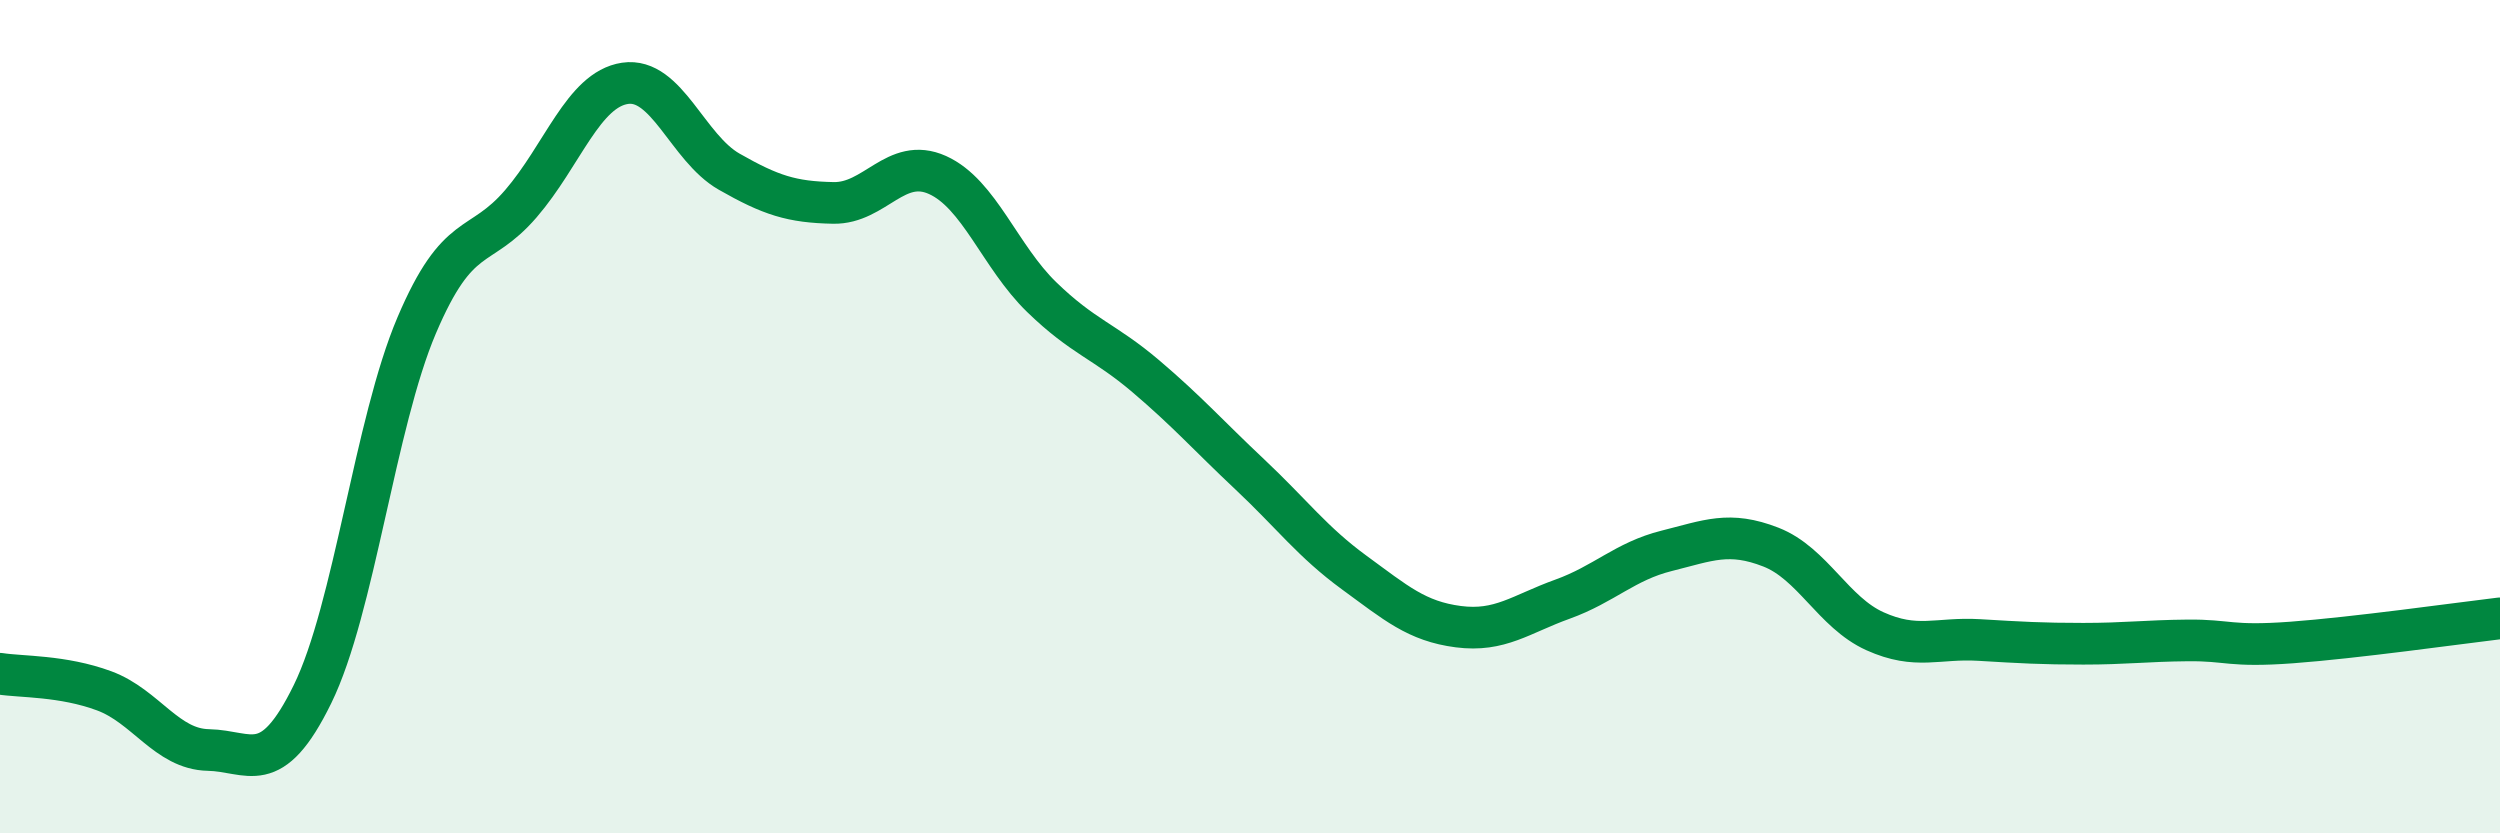
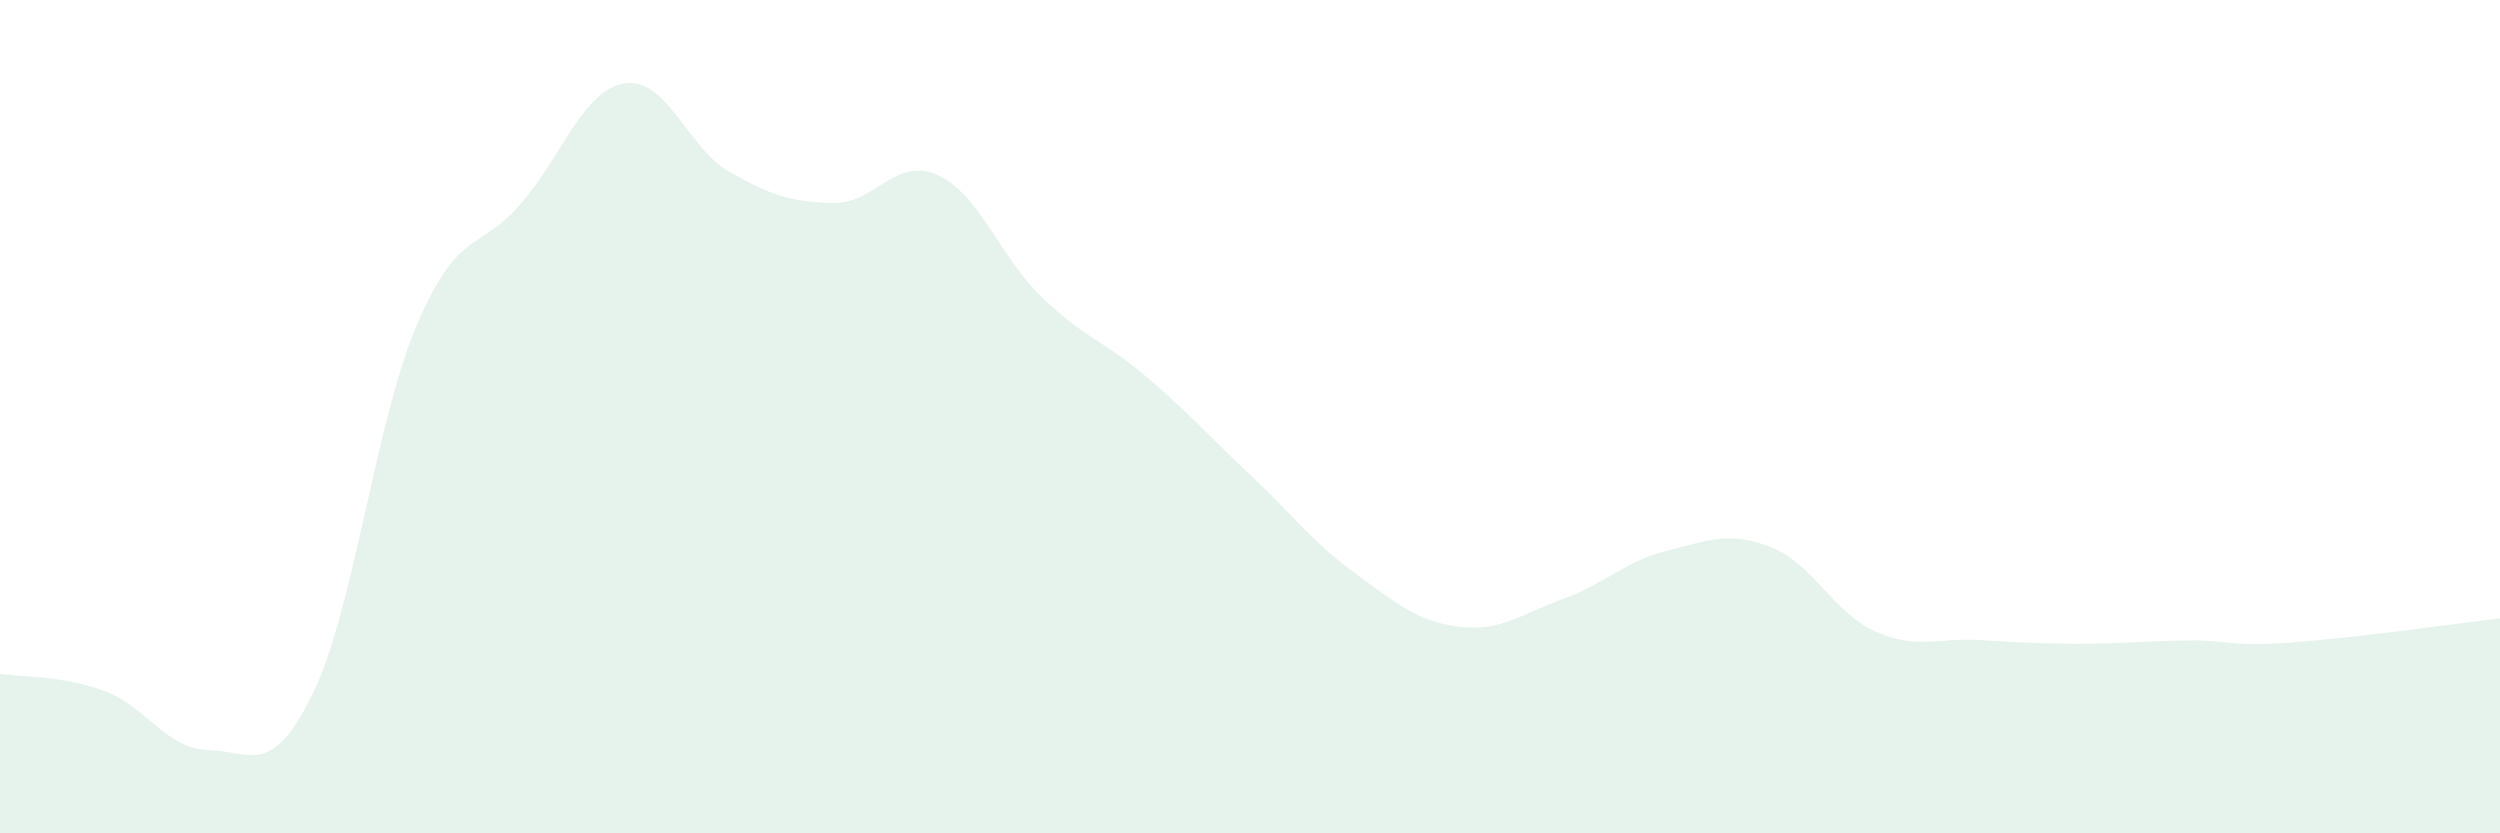
<svg xmlns="http://www.w3.org/2000/svg" width="60" height="20" viewBox="0 0 60 20">
  <path d="M 0,16.17 C 0.5,16.25 1.5,16.21 2.5,16.58 C 3.5,16.95 4,17.98 5,18 C 6,18.02 6.5,18.7 7.5,16.66 C 8.5,14.62 9,10.16 10,7.81 C 11,5.46 11.5,6.05 12.5,4.89 C 13.5,3.73 14,2.15 15,2 C 16,1.85 16.5,3.55 17.5,4.12 C 18.5,4.69 19,4.85 20,4.87 C 21,4.89 21.5,3.75 22.5,4.2 C 23.5,4.65 24,6.16 25,7.13 C 26,8.1 26.5,8.18 27.5,9.03 C 28.5,9.88 29,10.45 30,11.39 C 31,12.33 31.5,13.01 32.5,13.74 C 33.5,14.47 34,14.91 35,15.04 C 36,15.17 36.5,14.74 37.5,14.38 C 38.5,14.02 39,13.47 40,13.22 C 41,12.97 41.5,12.74 42.5,13.13 C 43.5,13.52 44,14.7 45,15.15 C 46,15.6 46.5,15.3 47.5,15.36 C 48.5,15.42 49,15.45 50,15.45 C 51,15.45 51.5,15.38 52.5,15.37 C 53.5,15.36 53.5,15.53 55,15.42 C 56.5,15.31 59,14.96 60,14.84L60 20L0 20Z" fill="#008740" opacity="0.1" stroke-linecap="round" stroke-linejoin="round" />
-   <path d="M 0,16.17 C 0.5,16.25 1.5,16.21 2.5,16.58 C 3.5,16.95 4,17.98 5,18 C 6,18.02 6.5,18.7 7.5,16.66 C 8.5,14.62 9,10.16 10,7.81 C 11,5.46 11.5,6.05 12.5,4.89 C 13.5,3.73 14,2.15 15,2 C 16,1.85 16.5,3.55 17.5,4.12 C 18.5,4.69 19,4.85 20,4.87 C 21,4.89 21.5,3.75 22.5,4.2 C 23.5,4.65 24,6.16 25,7.13 C 26,8.1 26.5,8.18 27.5,9.03 C 28.5,9.88 29,10.45 30,11.39 C 31,12.33 31.5,13.01 32.5,13.74 C 33.5,14.47 34,14.91 35,15.04 C 36,15.17 36.5,14.74 37.5,14.38 C 38.5,14.02 39,13.47 40,13.22 C 41,12.97 41.5,12.74 42.5,13.13 C 43.5,13.52 44,14.7 45,15.15 C 46,15.6 46.5,15.3 47.5,15.36 C 48.5,15.42 49,15.45 50,15.45 C 51,15.45 51.5,15.38 52.5,15.37 C 53.5,15.36 53.5,15.53 55,15.42 C 56.5,15.31 59,14.96 60,14.84" stroke="#008740" stroke-width="1" fill="none" stroke-linecap="round" stroke-linejoin="round" />
</svg>